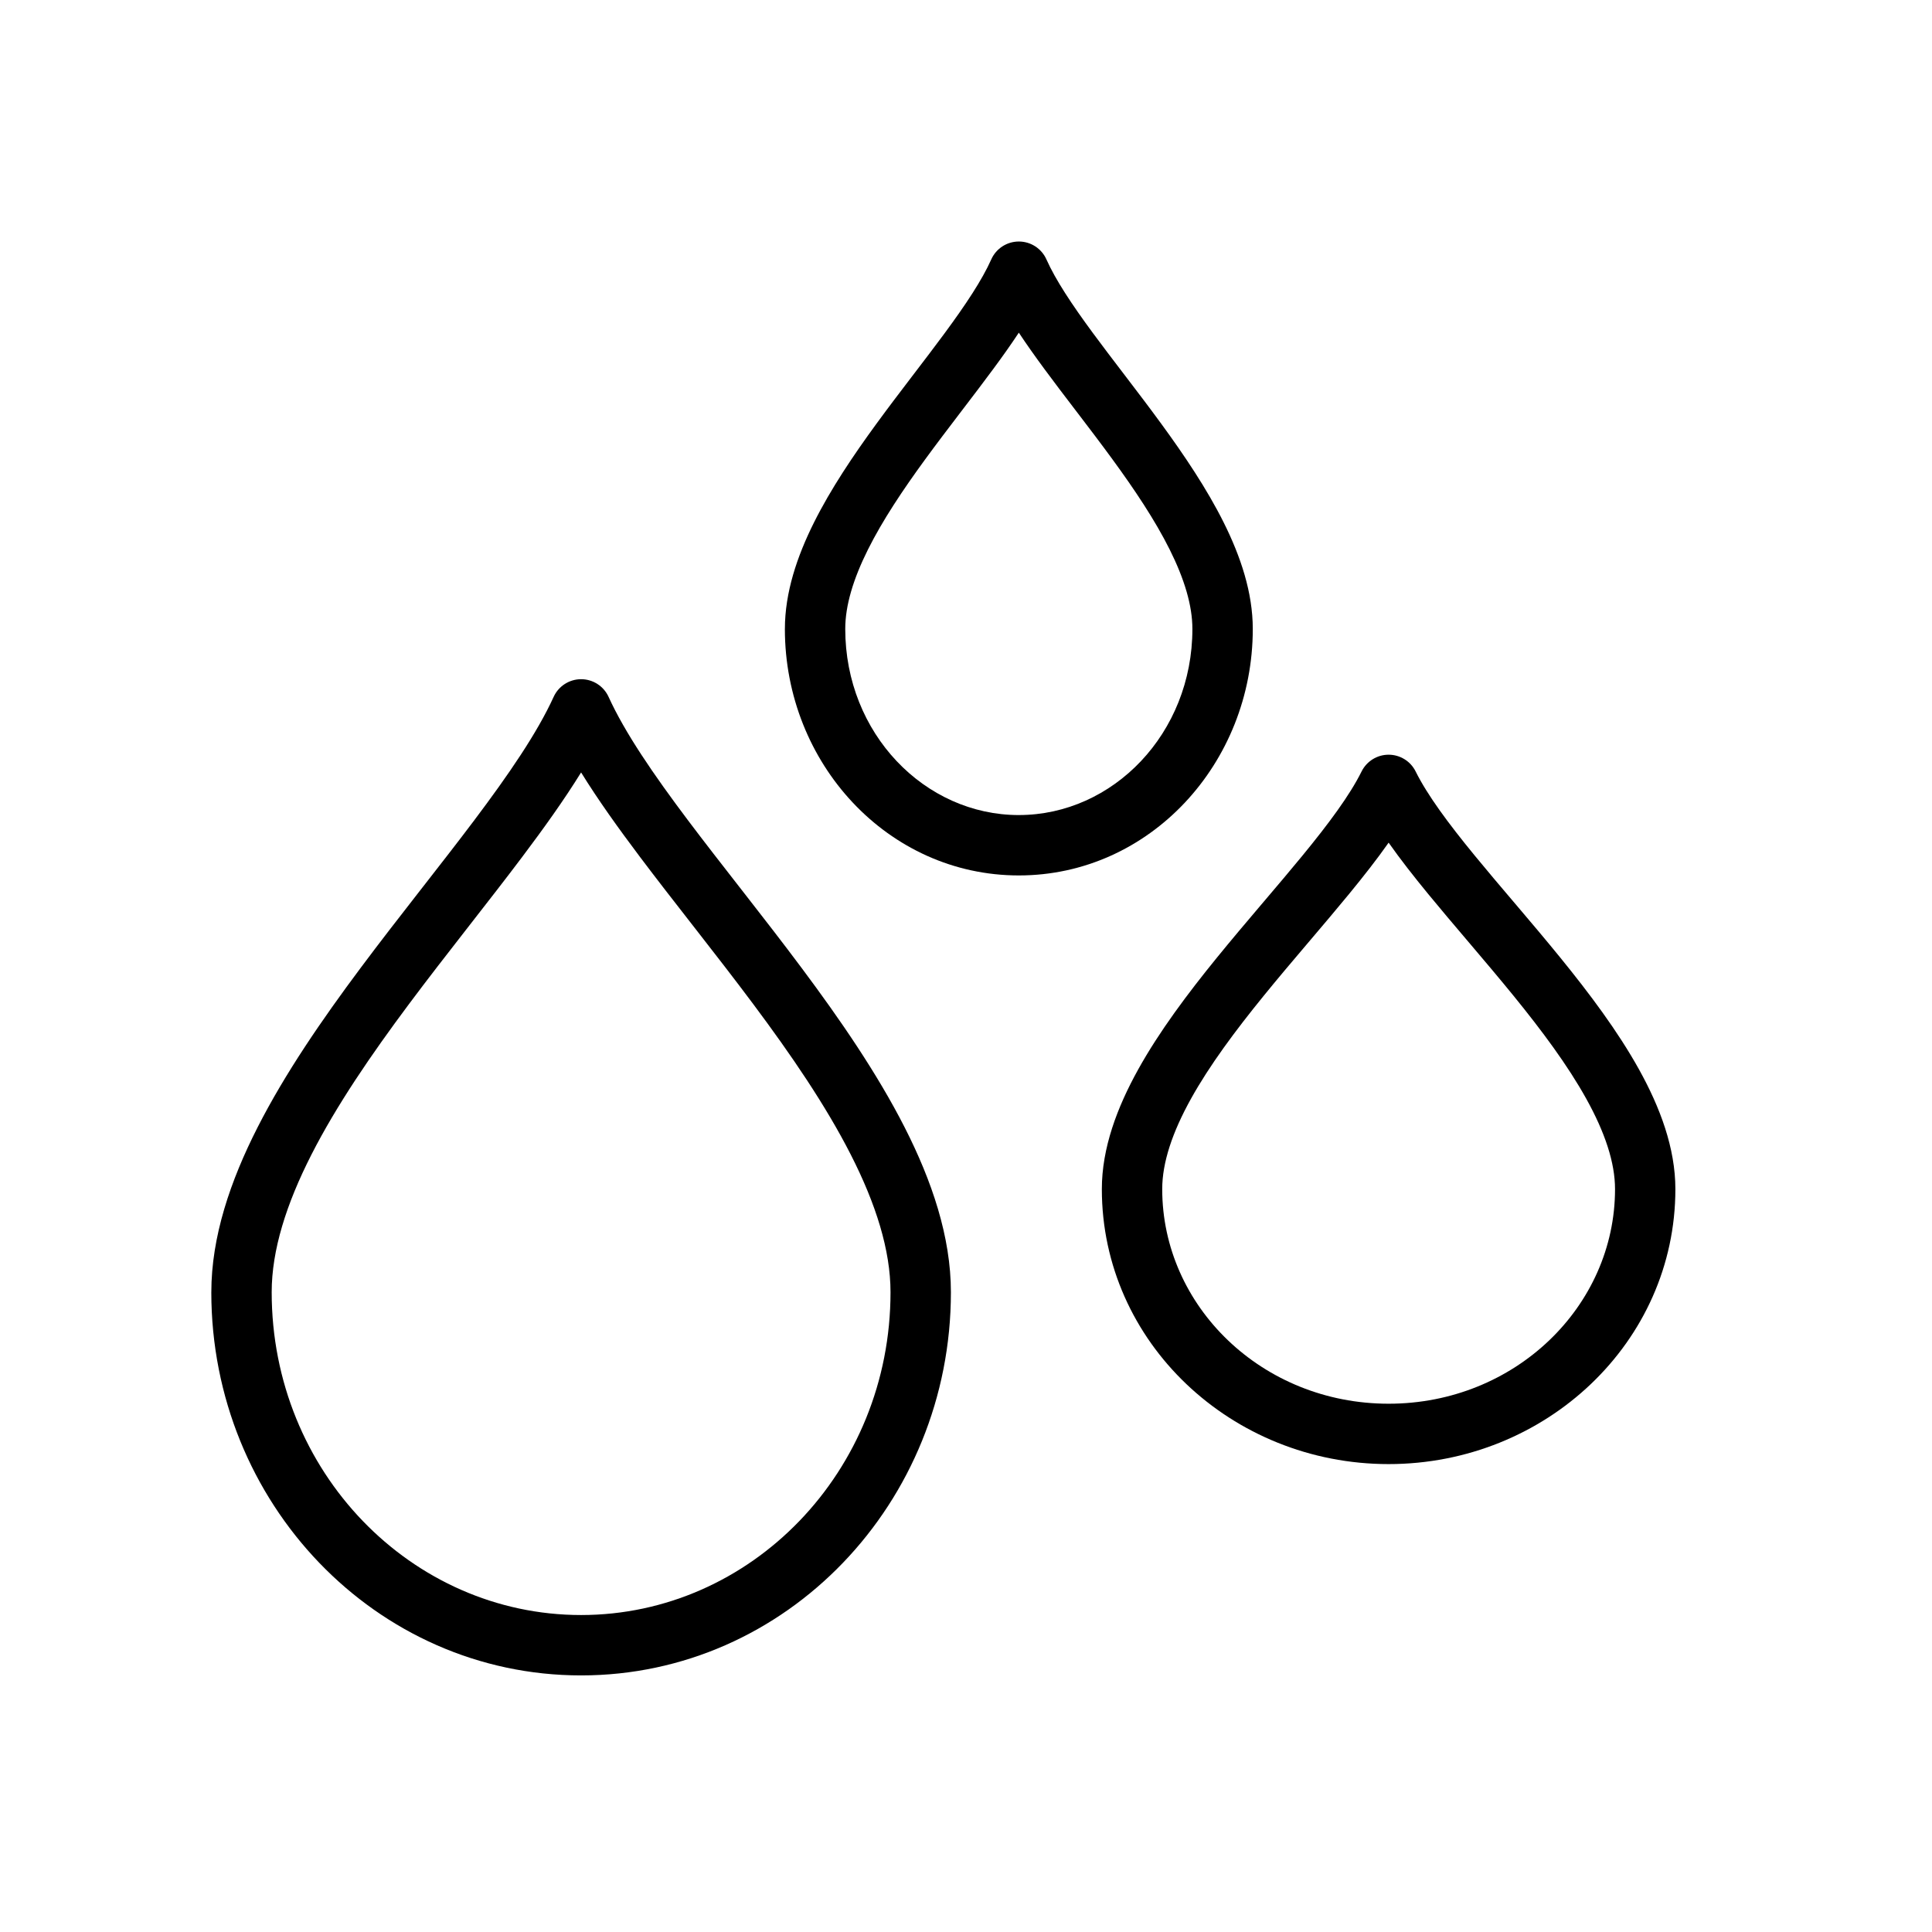
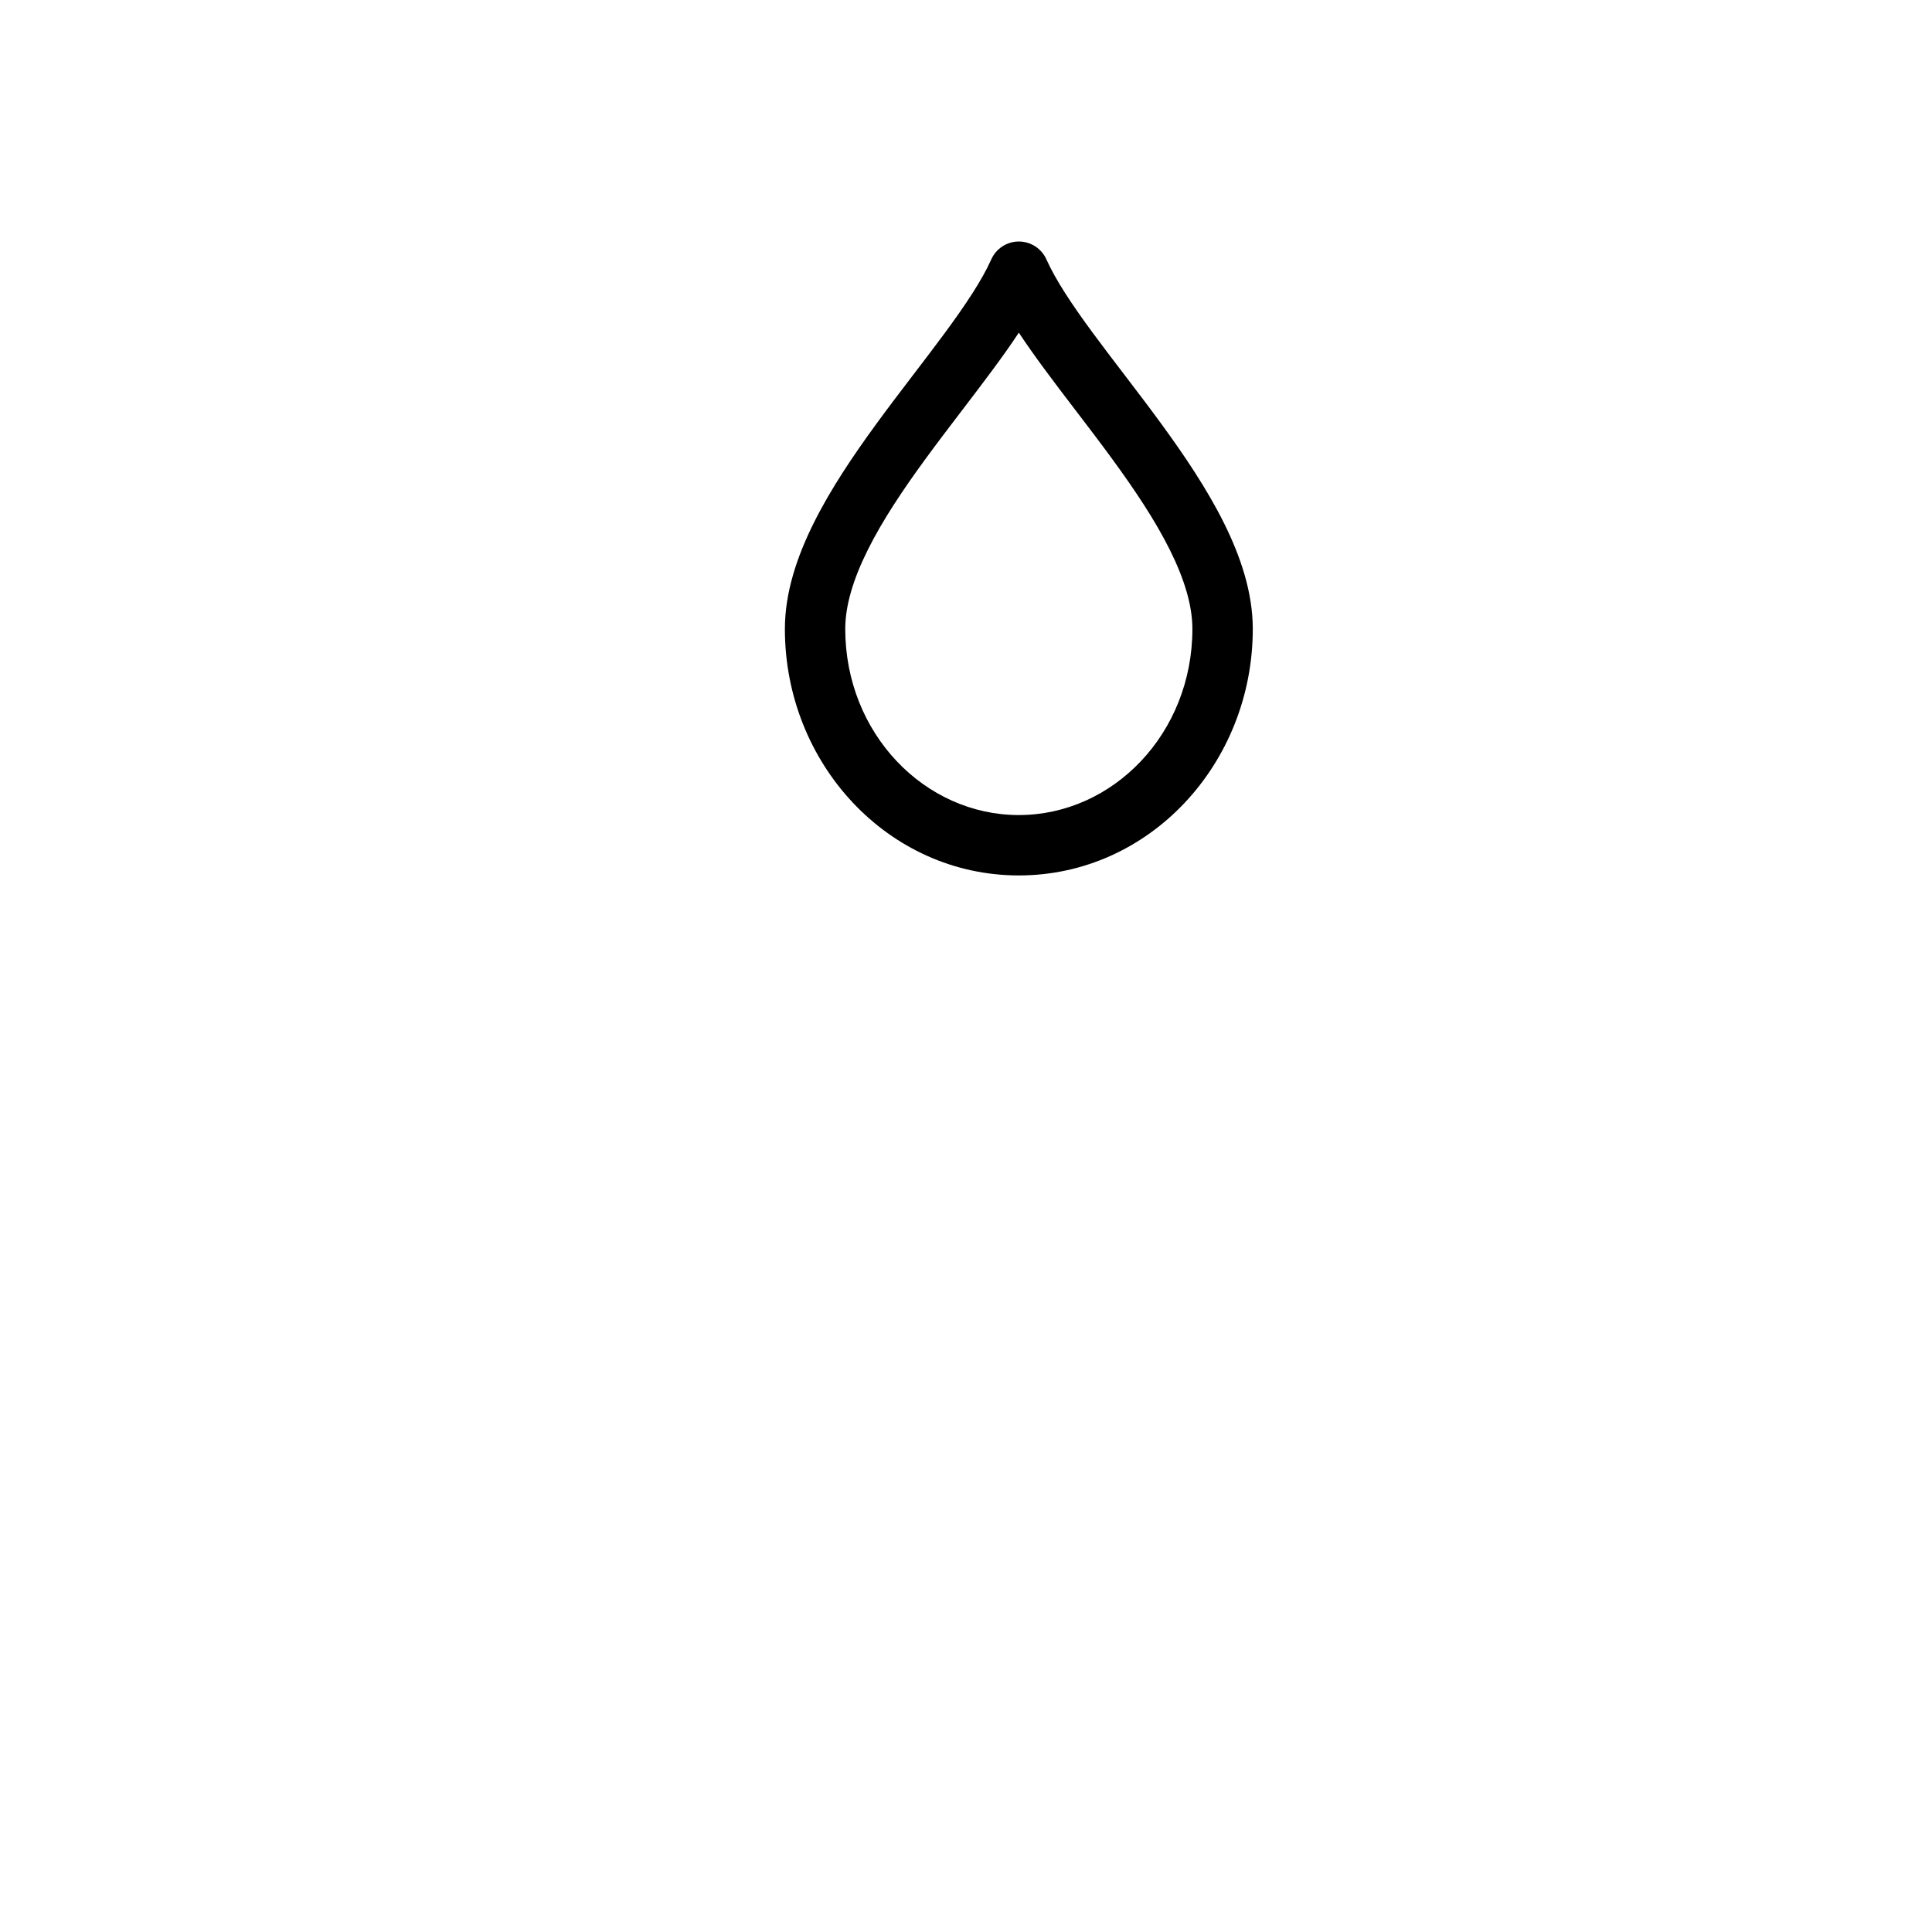
<svg xmlns="http://www.w3.org/2000/svg" fill="none" height="512" viewBox="0 0 128 128" width="512">
  <g clip-rule="evenodd" fill="rgb(0,0,0)" fill-rule="evenodd">
    <path d="m52 41.667c0 8.906 6.828 16.333 15.5 16.333s15.5-7.427 15.5-16.333c0-2.412-.807-4.804-1.922-7.04-1.12-2.246-2.621-4.47-4.153-6.567-.769-1.053-1.558-2.09-2.321-3.089l-.167-.219-.001-.001c-.707-.926-1.387-1.817-2.023-2.68-1.392-1.889-2.474-3.515-3.085-4.885-.322-.721-1.037-1.185-1.827-1.185s-1.505.464-1.827 1.185c-.611 1.37-1.693 2.996-3.085 4.885-.636.864-1.317 1.755-2.024 2.681l-.168.22c-.763 1-1.552 2.036-2.321 3.089-1.532 2.097-3.033 4.321-4.153 6.567-1.115 2.235-1.922 4.627-1.922 7.04zm15.5 12.333c-6.24 0-11.5-5.407-11.5-12.333 0-1.546.527-3.3 1.502-5.254.97-1.944 2.314-3.954 3.803-5.993.742-1.015 1.508-2.021 2.271-3.022l.172-.225c.702-.92 1.403-1.837 2.061-2.73.591-.801 1.165-1.606 1.691-2.403.527.797 1.101 1.602 1.691 2.403.657.892 1.357 1.809 2.059 2.728l.173.226c.764 1.001 1.53 2.007 2.271 3.022 1.489 2.038 2.834 4.049 3.803 5.993.975 1.955 1.502 3.708 1.502 5.254 0 6.926-5.26 12.333-11.5 12.333z" />
-     <path d="m14 85.614c0 13.947 10.897 25.386 24.5 25.386s24.5-11.439 24.5-25.386c0-3.671-1.258-7.378-3.071-10.937-1.819-3.57-4.27-7.132-6.81-10.535-1.273-1.706-2.581-3.388-3.853-5.019l-.281-.36c-1.177-1.509-2.317-2.971-3.385-4.39-2.324-3.088-4.201-5.835-5.28-8.203-.325-.713-1.036-1.171-1.82-1.171s-1.495.458-1.82 1.171c-1.079 2.368-2.956 5.115-5.28 8.203-1.068 1.419-2.208 2.881-3.385 4.39l-.28.359c-1.272 1.631-2.58 3.313-3.853 5.019-2.54 3.403-4.991 6.964-6.81 10.535-1.813 3.559-3.071 7.266-3.071 10.937zm24.5 21.386c-11.25 0-20.5-9.501-20.5-21.386 0-2.787.966-5.844 2.635-9.121 1.664-3.266 3.955-6.613 6.451-9.958 1.245-1.668 2.529-3.319 3.802-4.952l.284-.365c1.172-1.503 2.333-2.991 3.422-4.439 1.433-1.903 2.781-3.786 3.905-5.603 1.123 1.817 2.472 3.699 3.905 5.603 1.089 1.447 2.25 2.936 3.422 4.439l.285.365c1.273 1.633 2.557 3.284 3.802 4.952 2.497 3.345 4.787 6.692 6.451 9.958 1.67 3.277 2.635 6.335 2.635 9.121 0 11.885-9.25 21.386-20.5 21.386z" />
-     <path d="m92 97c-10.404 0-19-8.069-19-18.219 0-2.721 1.013-5.415 2.407-7.926 1.402-2.526 3.282-5.03 5.207-7.397.966-1.188 1.958-2.359 2.919-3.491l.211-.248c.89-1.048 1.748-2.058 2.552-3.038 1.756-2.141 3.133-3.999 3.912-5.569.338-.68 1.032-1.111 1.791-1.111s1.454.43 1.791 1.111c.78 1.57 2.156 3.428 3.912 5.569.803.98 1.661 1.99 2.551 3.037l.212.249c.961 1.131 1.953 2.302 2.919 3.491 1.925 2.368 3.805 4.871 5.207 7.397 1.394 2.512 2.407 5.205 2.407 7.926 0 10.15-8.596 18.219-19 18.219zm-15-18.219c0 7.766 6.626 14.219 15 14.219 8.374 0 15-6.454 15-14.219 0-1.757-.667-3.755-1.905-5.985-1.229-2.215-2.932-4.503-4.812-6.815-.937-1.151-1.903-2.292-2.865-3.425l-.215-.253c-.885-1.042-1.765-2.078-2.592-3.086-.931-1.135-1.826-2.272-2.611-3.389-.785 1.117-1.68 2.254-2.611 3.389-.827 1.008-1.707 2.044-2.591 3.085l-.216.254c-.962 1.132-1.928 2.273-2.864 3.425-1.88 2.312-3.583 4.6-4.813 6.815-1.238 2.23-1.905 4.228-1.905 5.985z" />
  </g>
</svg>